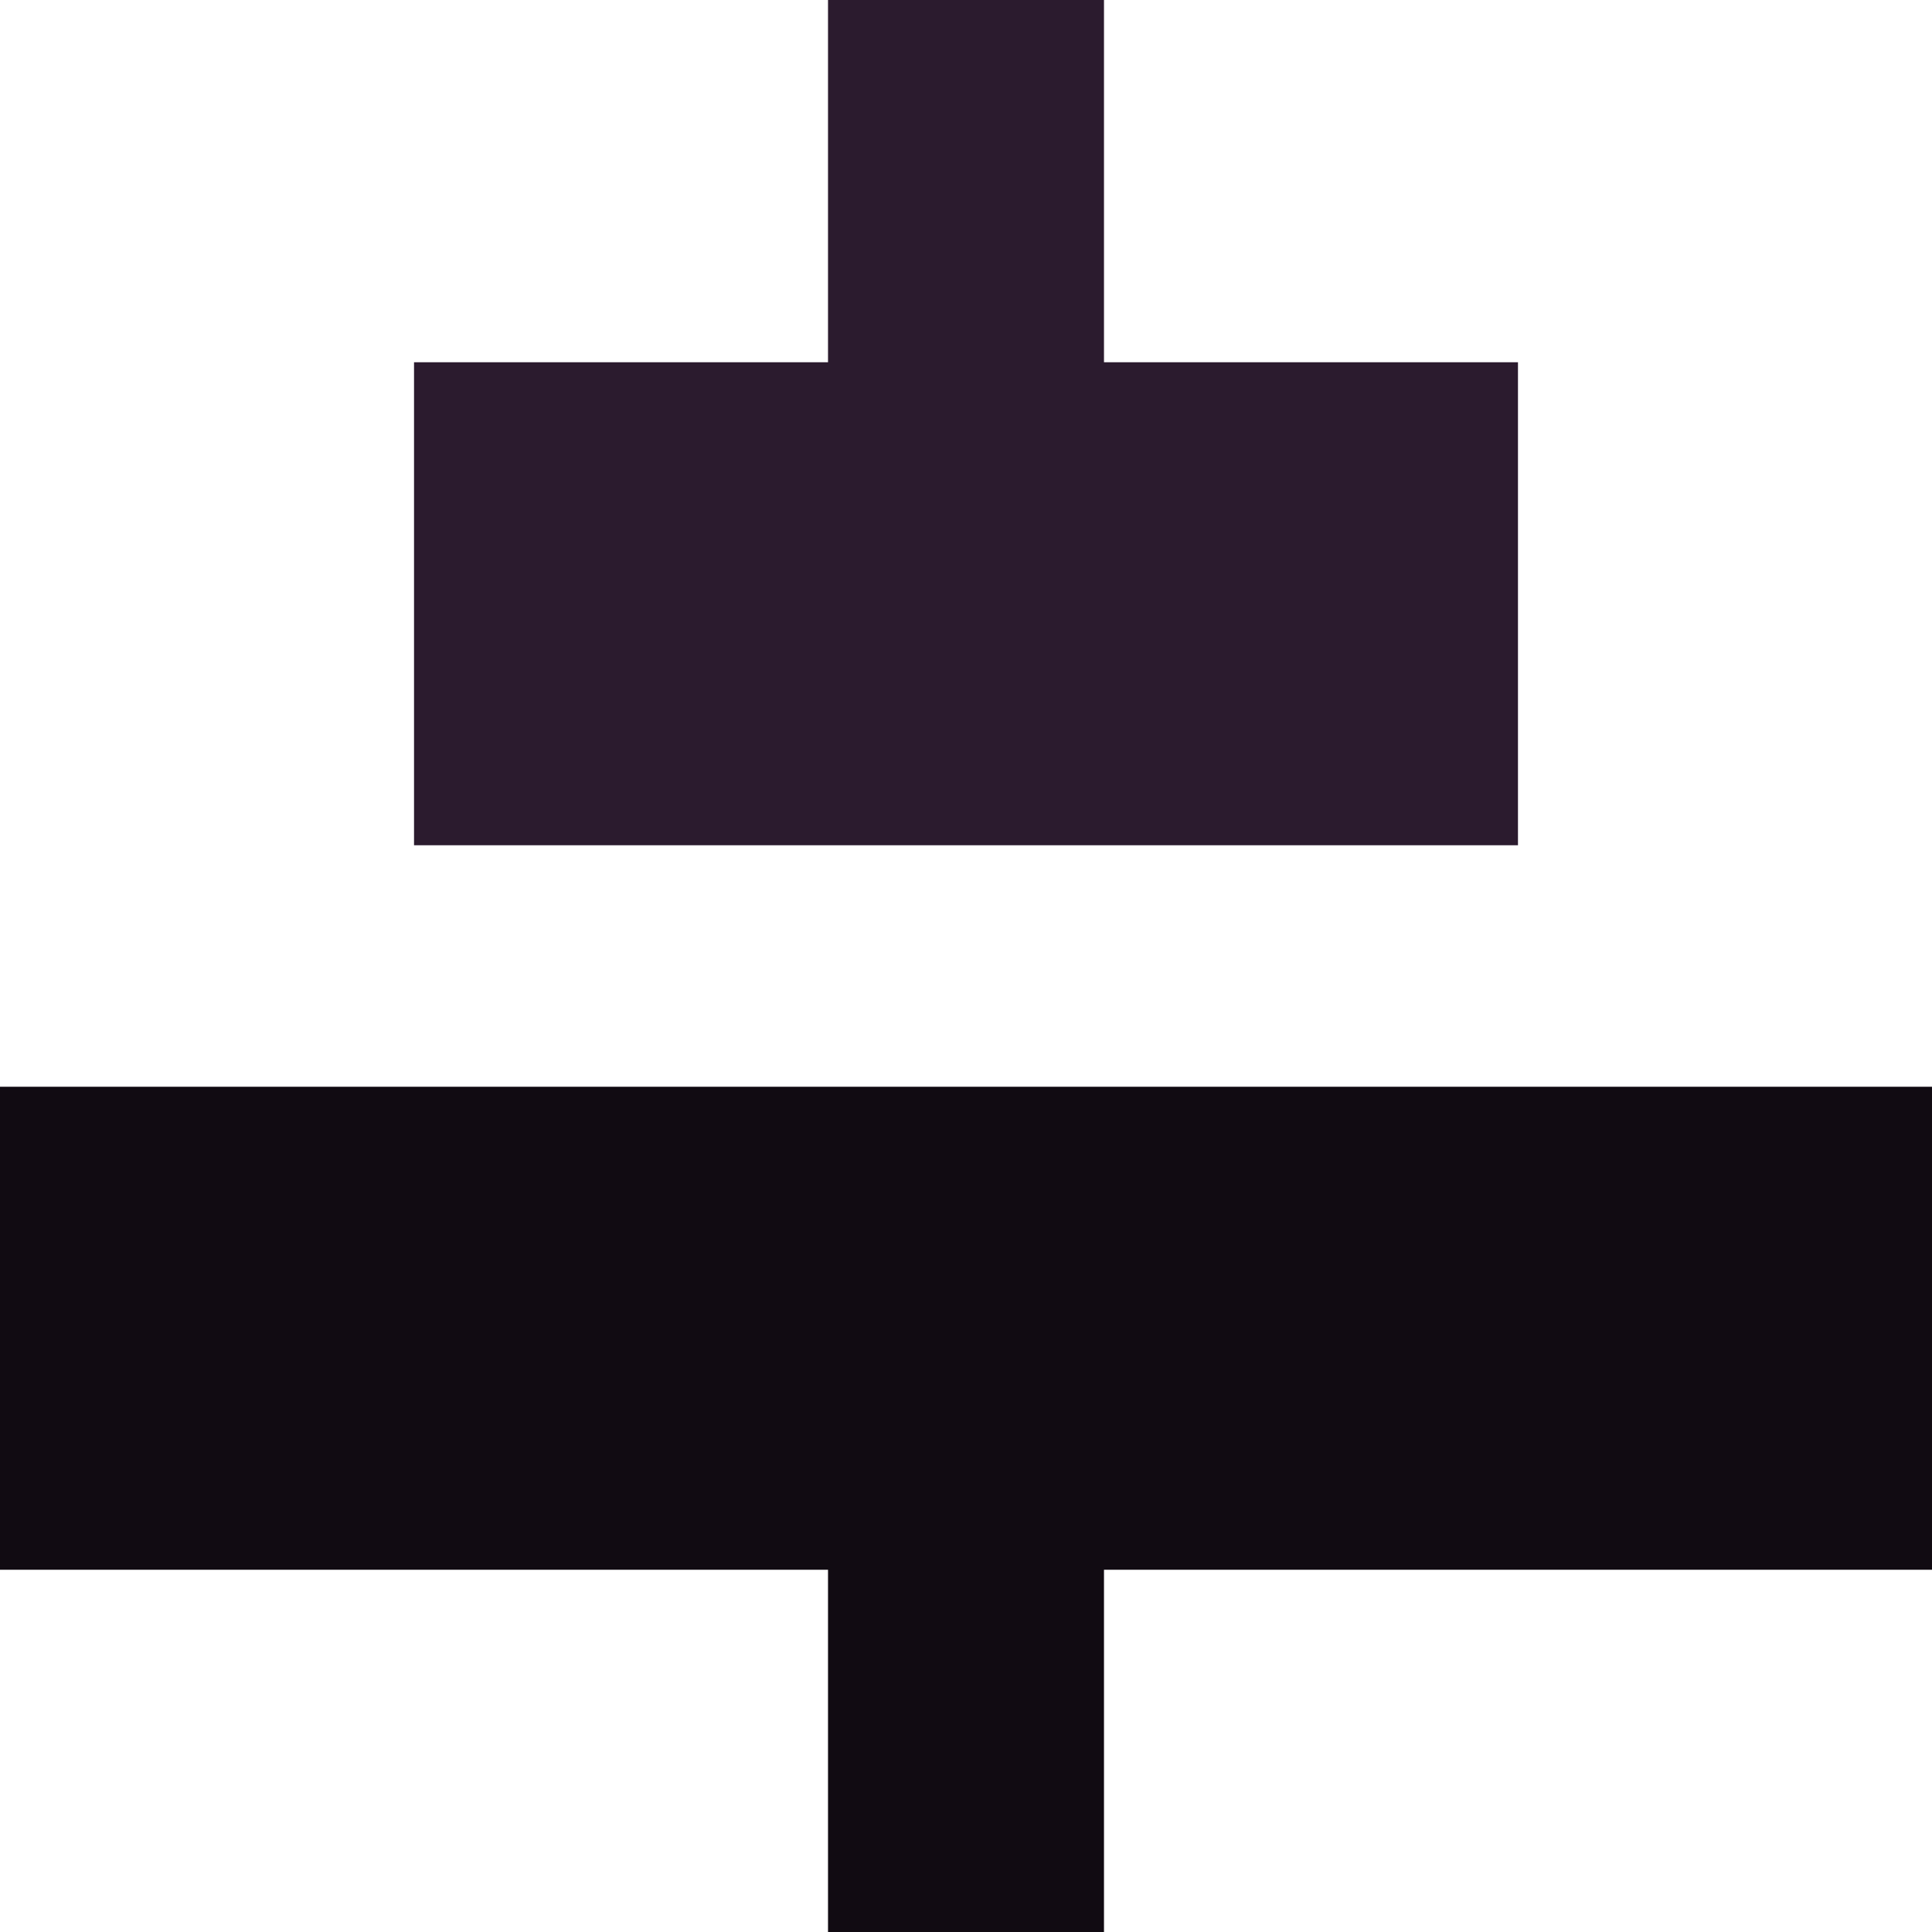
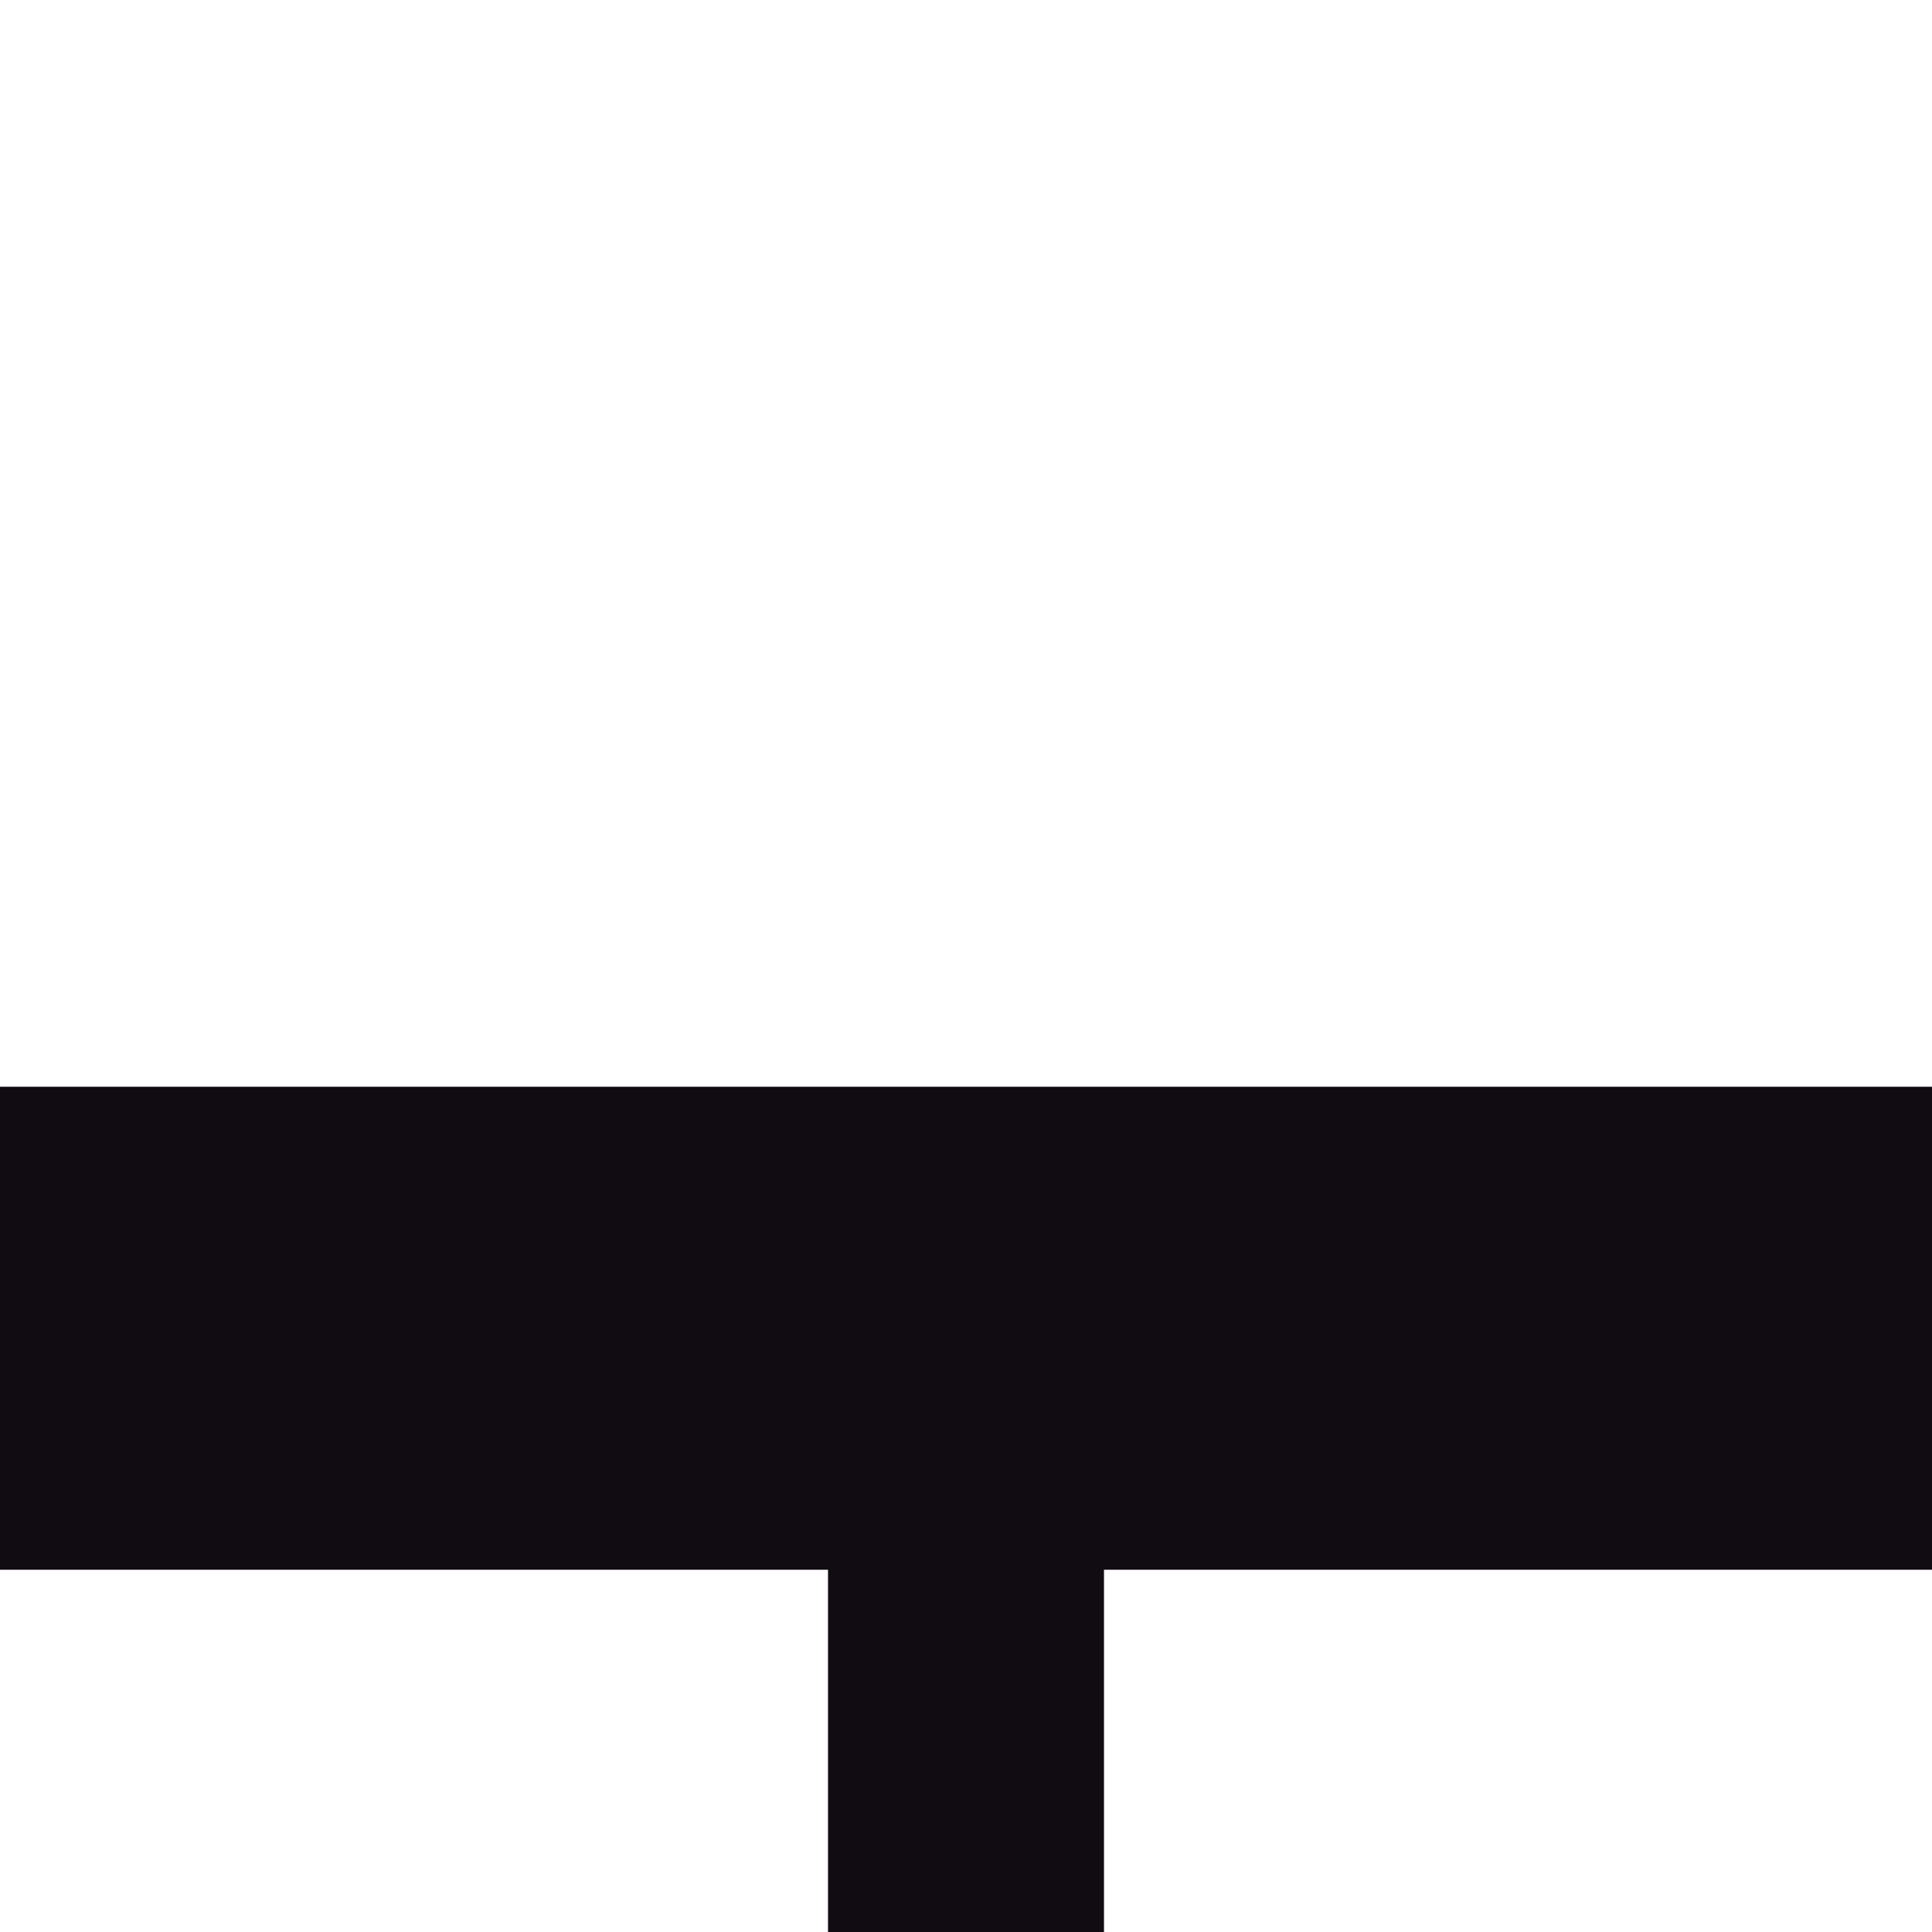
<svg xmlns="http://www.w3.org/2000/svg" xml:space="preserve" width="0.5in" height="0.5in" version="1.1" style="shape-rendering:geometricPrecision; text-rendering:geometricPrecision; image-rendering:optimizeQuality; fill-rule:evenodd; clip-rule:evenodd" viewBox="0 0 500 500">
  <defs>
    <style type="text/css">
   
    .fil1 {fill:#110B12;fill-rule:nonzero}
    .fil0 {fill:#2B1B2E;fill-rule:nonzero}
   
  </style>
  </defs>
  <g id="Layer_x0020_1">
-     <polygon class="fil0" points="285.71,0 214.29,0 214.29,93.75 107.15,93.75 107.15,218.75 392.85,218.75 392.85,93.75 285.71,93.75 " />
    <polygon class="fil1" points="-0,406.25 -0,281.25 500,281.25 500,406.25 285.71,406.25 285.71,500 214.29,500 214.29,406.25 " />
  </g>
</svg>